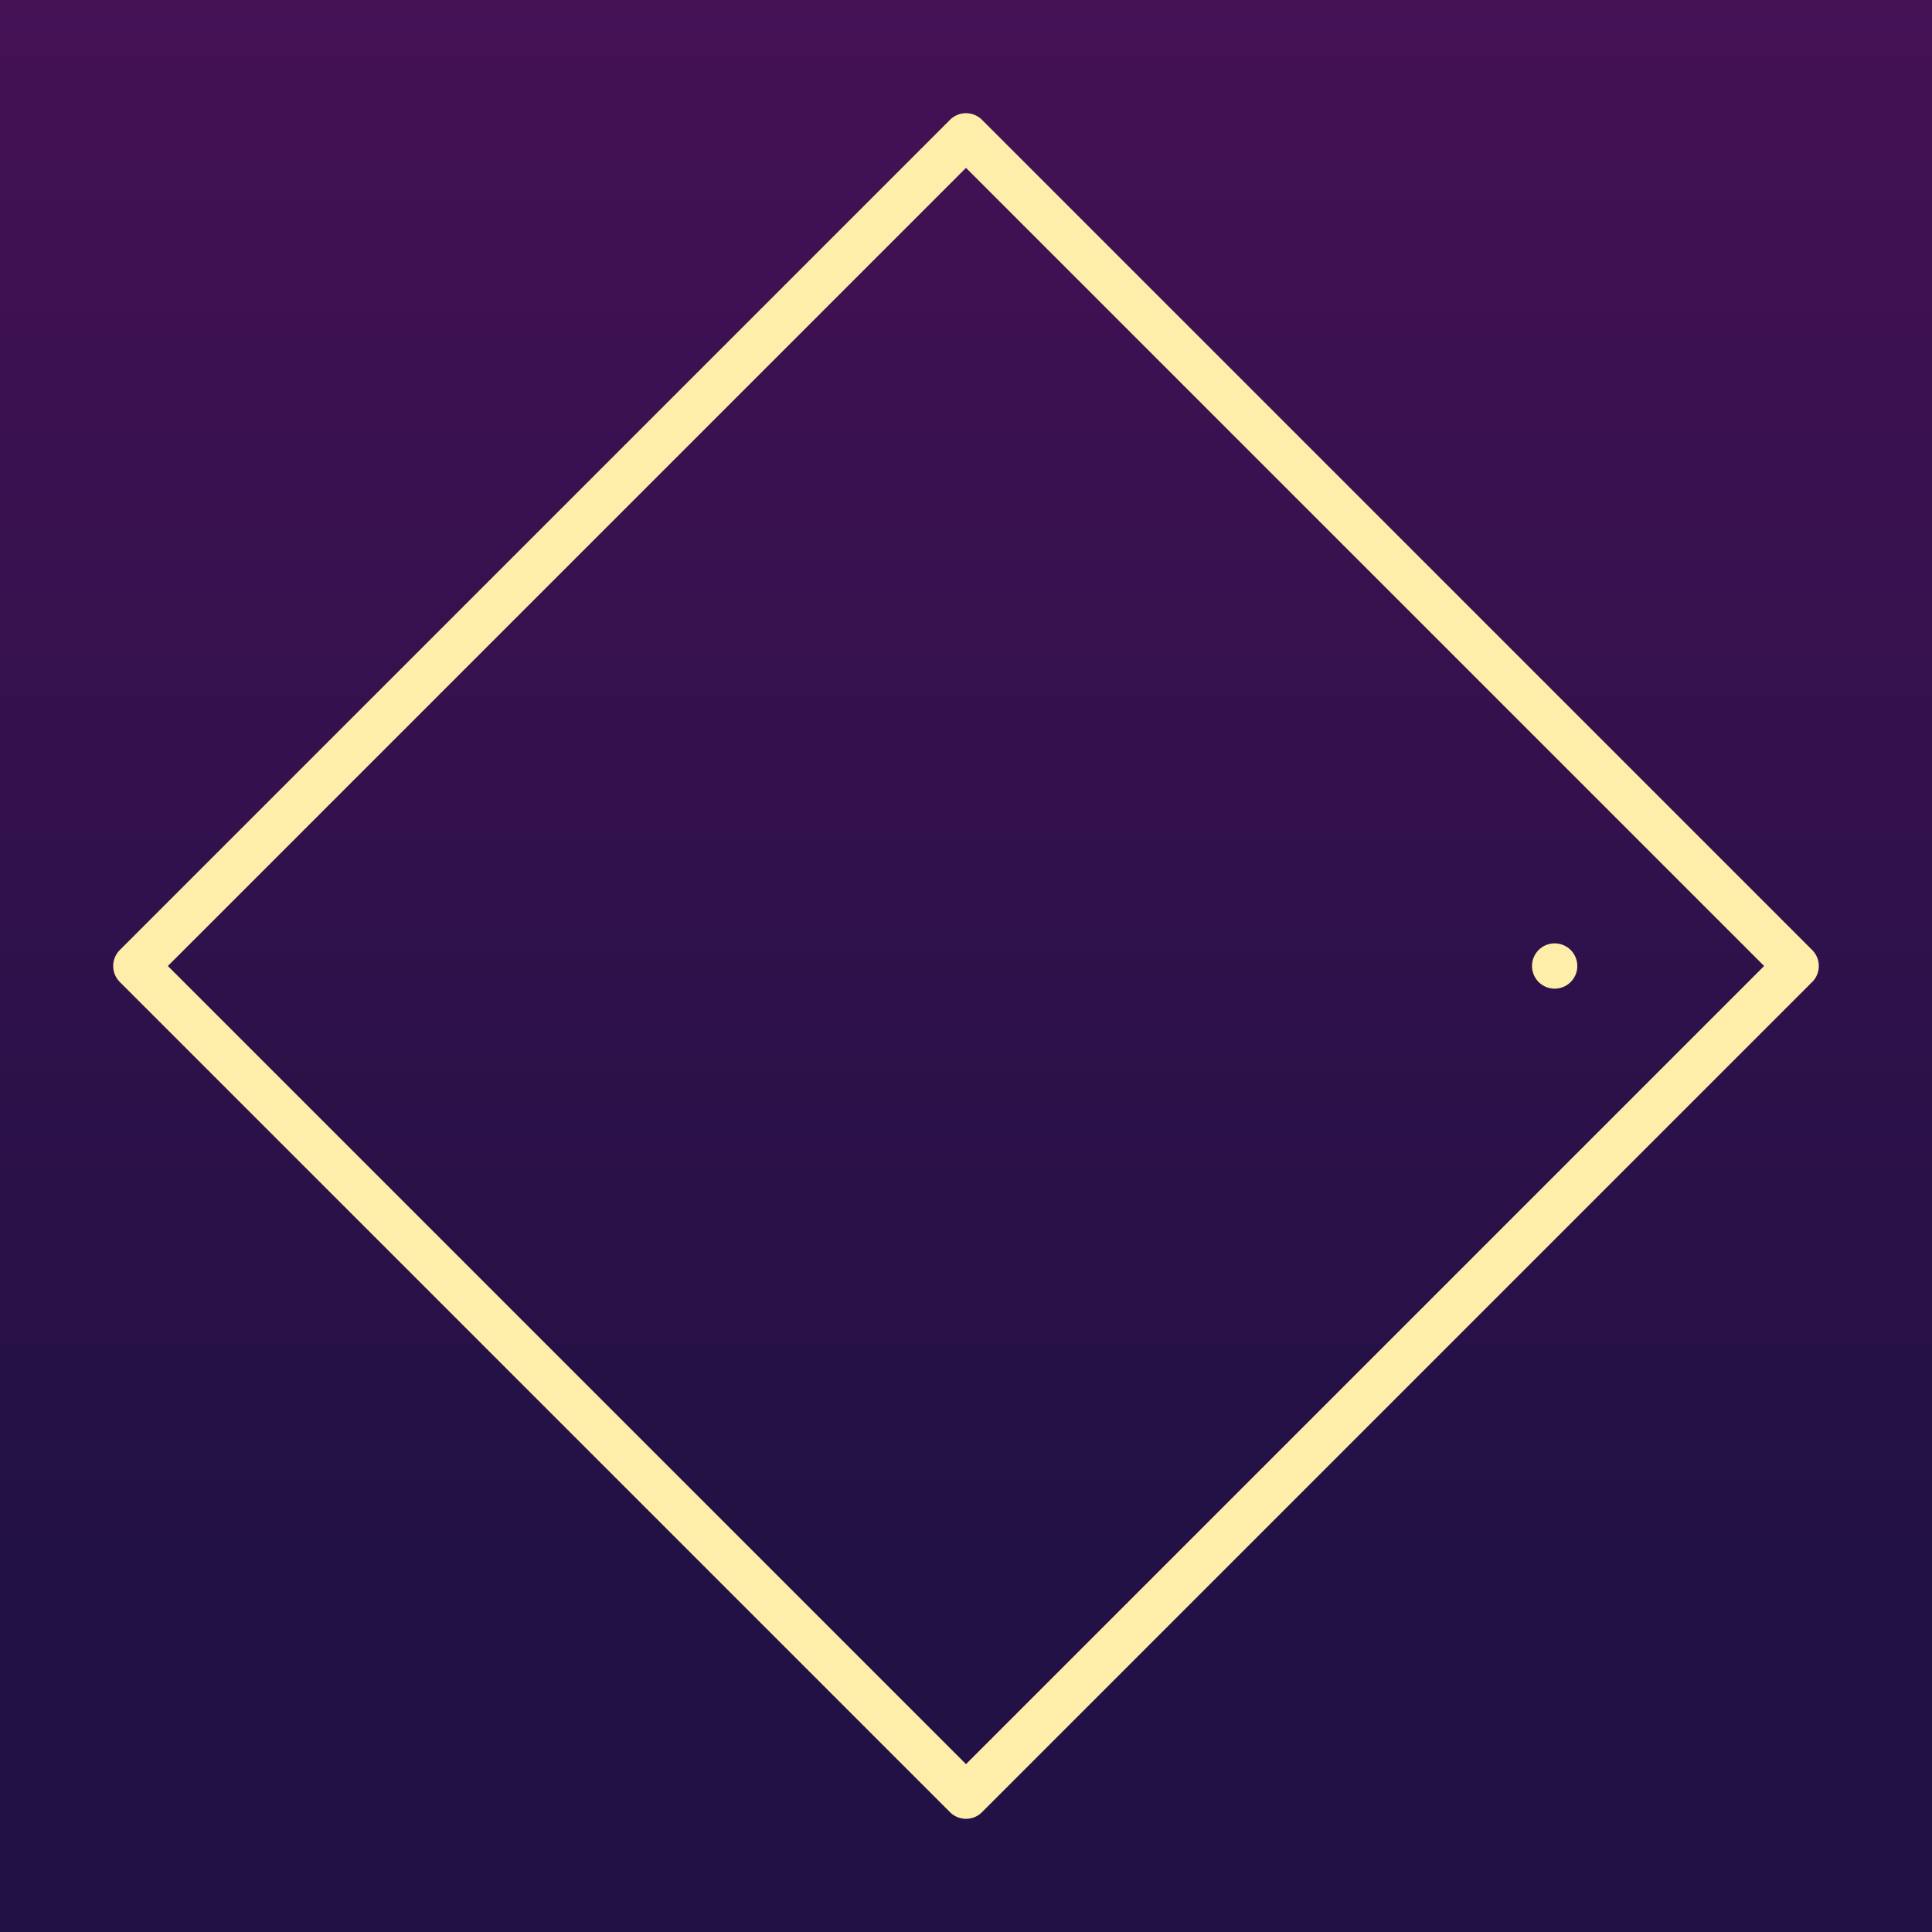
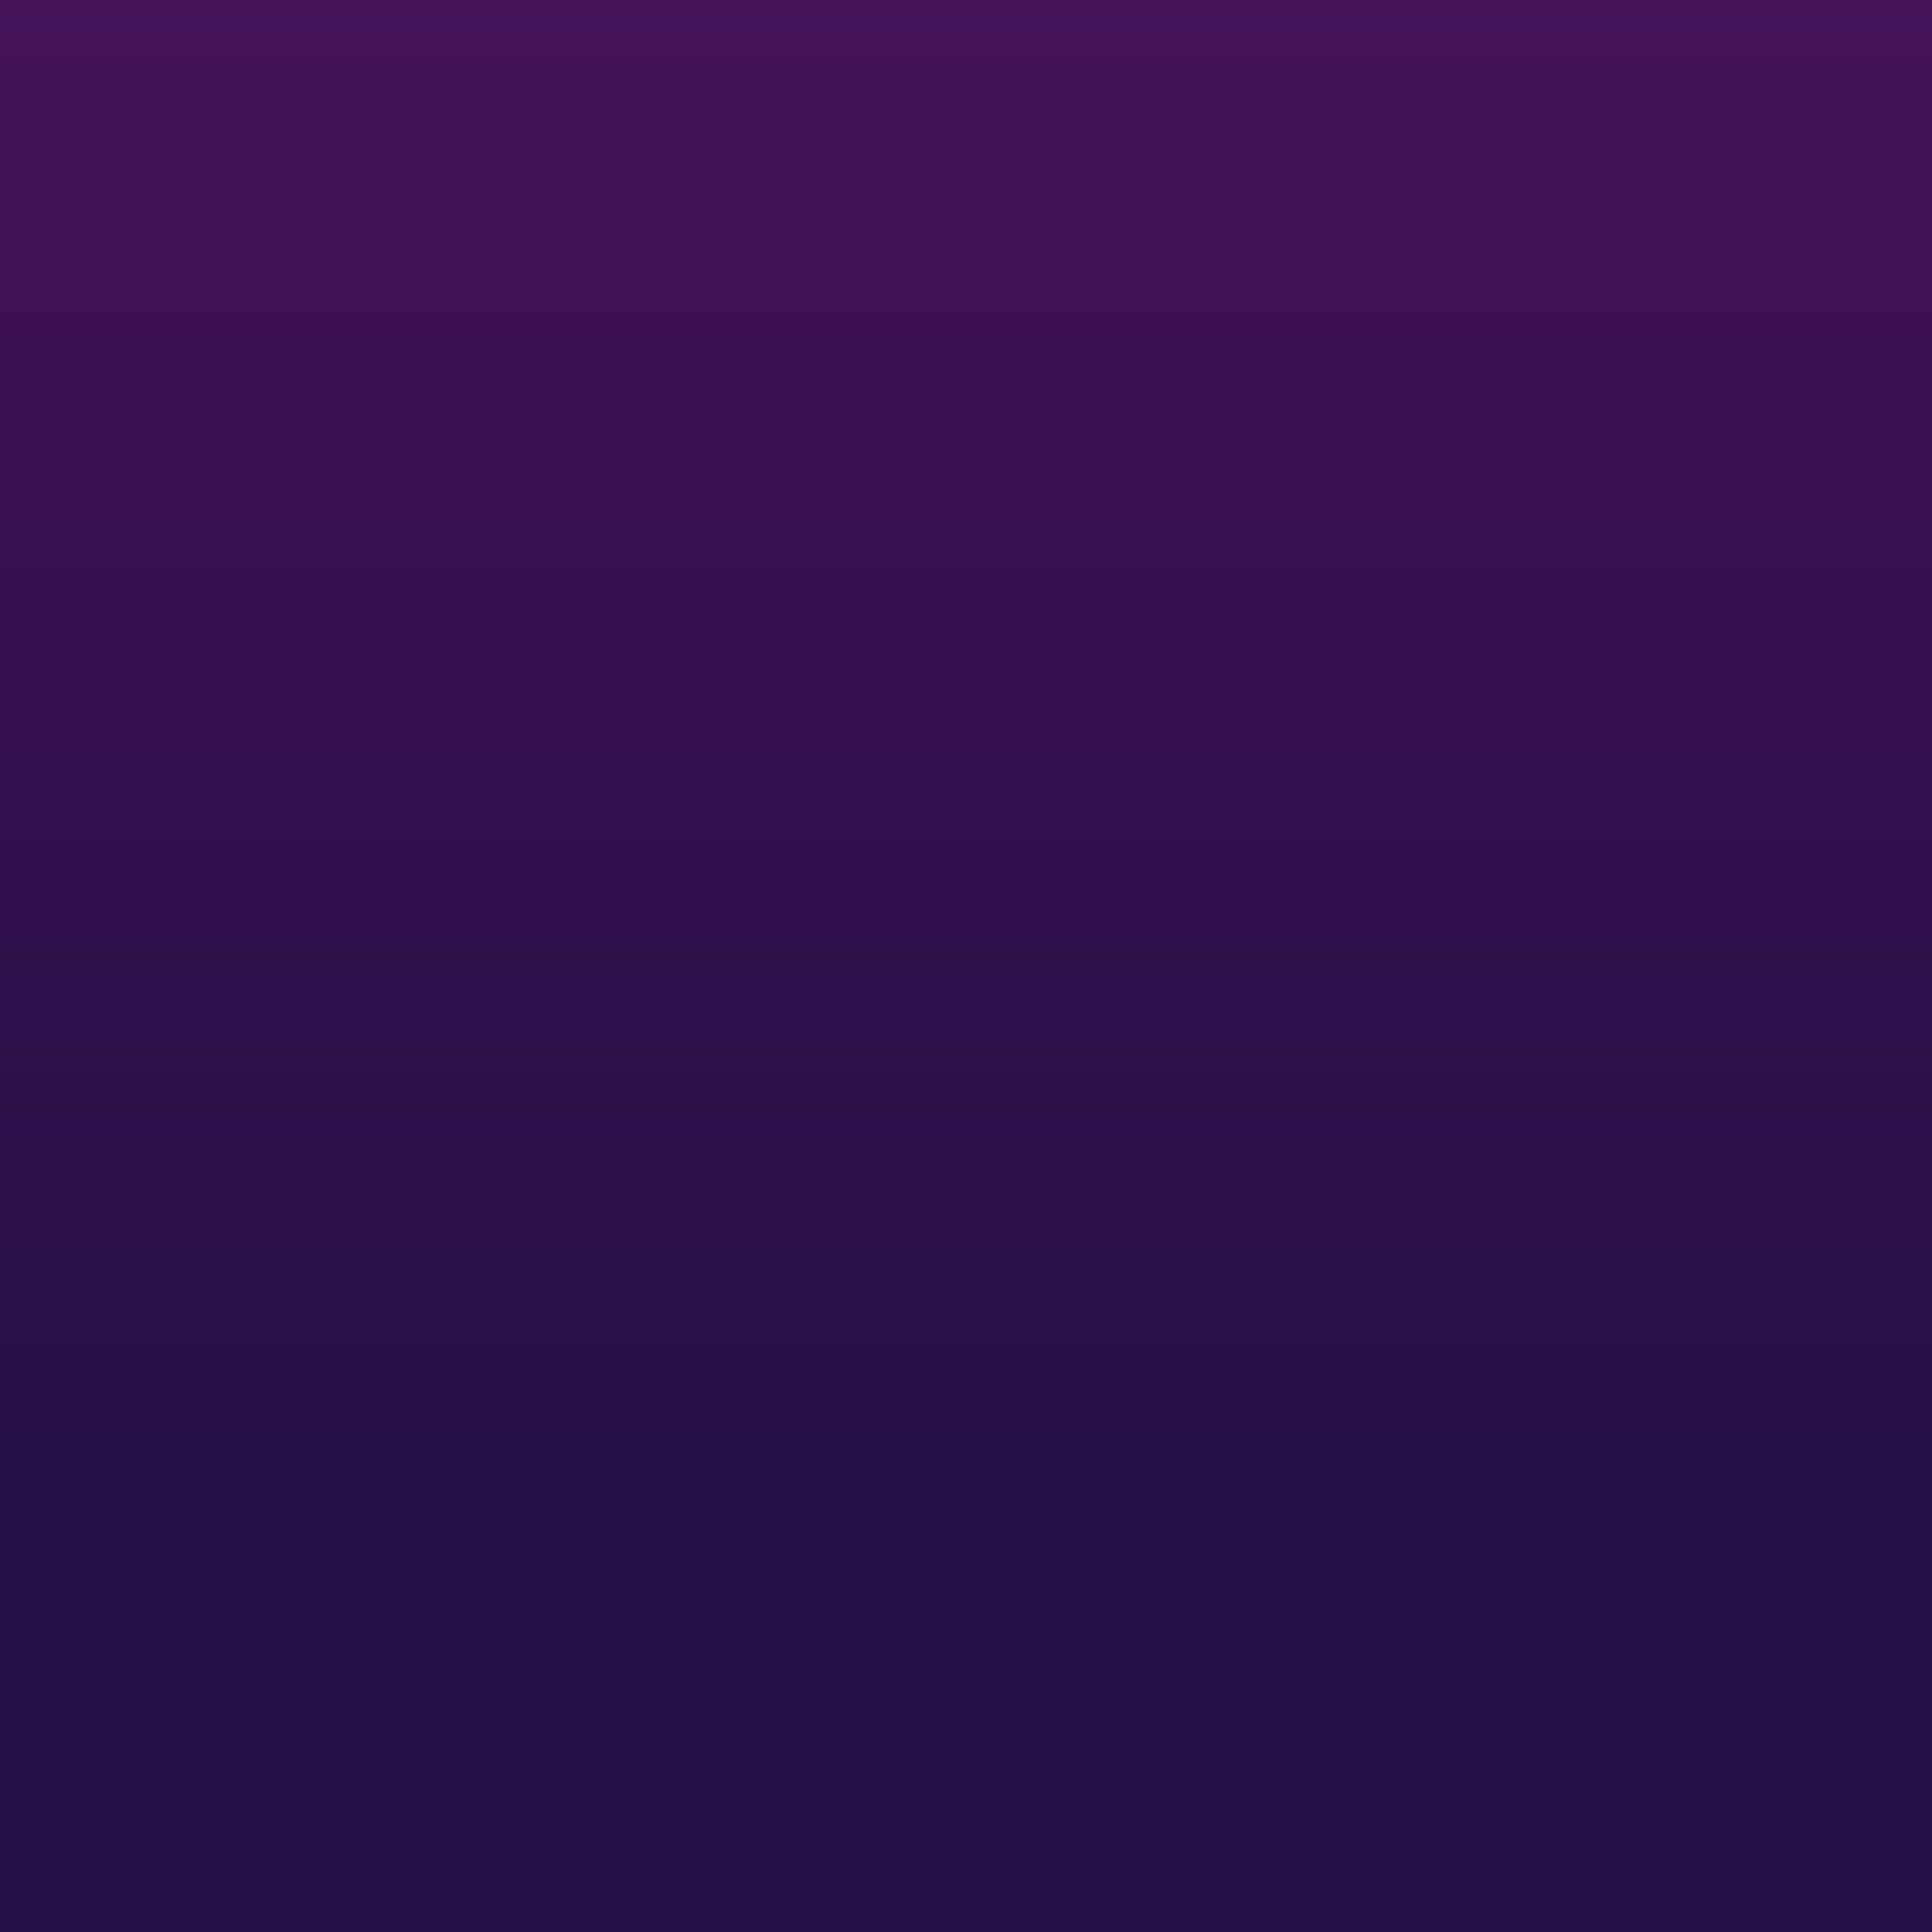
<svg xmlns="http://www.w3.org/2000/svg" width="512" height="512" viewBox="0 0 128 128">
  <desc>instr icon</desc>
  <defs>
    <linearGradient id="bg" x1="0" y1="1" x2="0" y2="0">
      <stop offset="20%" stop-color="#214" />
      <stop offset="100%" stop-color="#415" />
    </linearGradient>
    <filter id="sh">
      <feDropShadow dx="0" dy="0" stdDeviation="2" flood-color="#f00" />
    </filter>
  </defs>
  <path d="M0,0h128v128h-128" fill="url(#bg)" />
-   <path d="M0,0m64,9l55,55l-55,55l-55,-55zm39,55a39,39,0,1,0,0,0z" style="fill:none;stroke:#fea;stroke-width:3;filter:url(#sh);stroke-linecap:round;stroke-linejoin:round;" />
</svg>